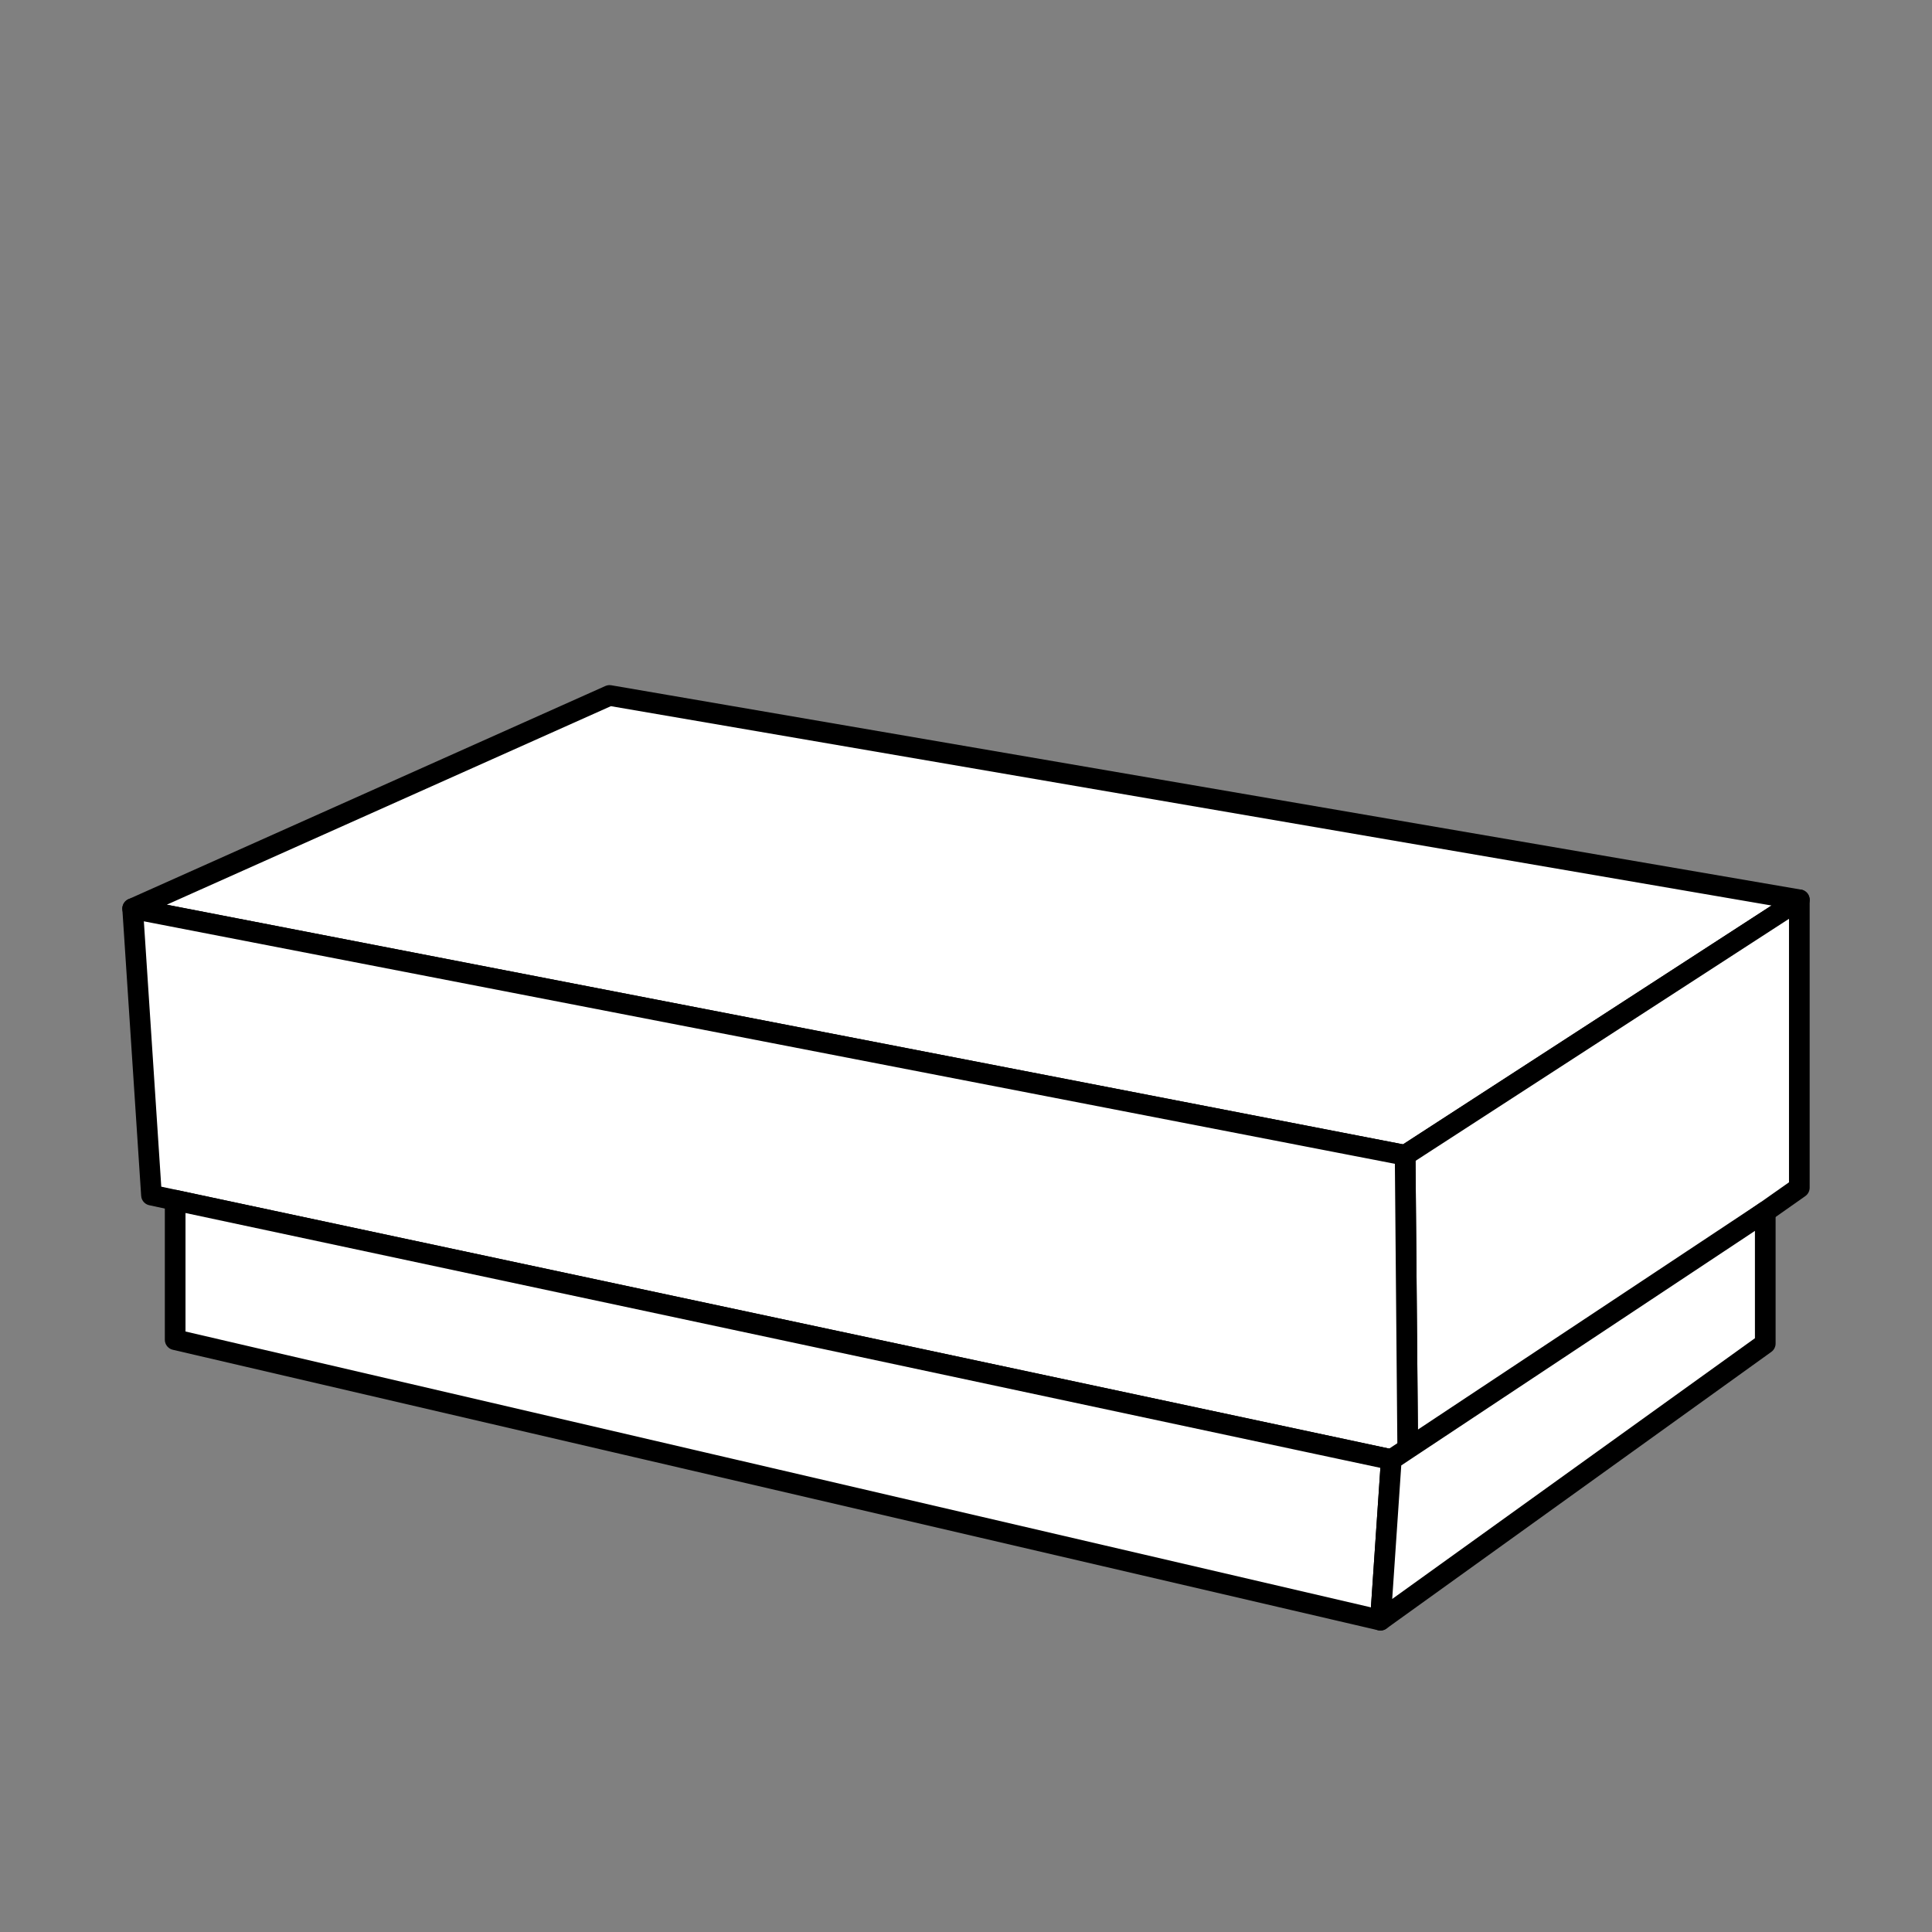
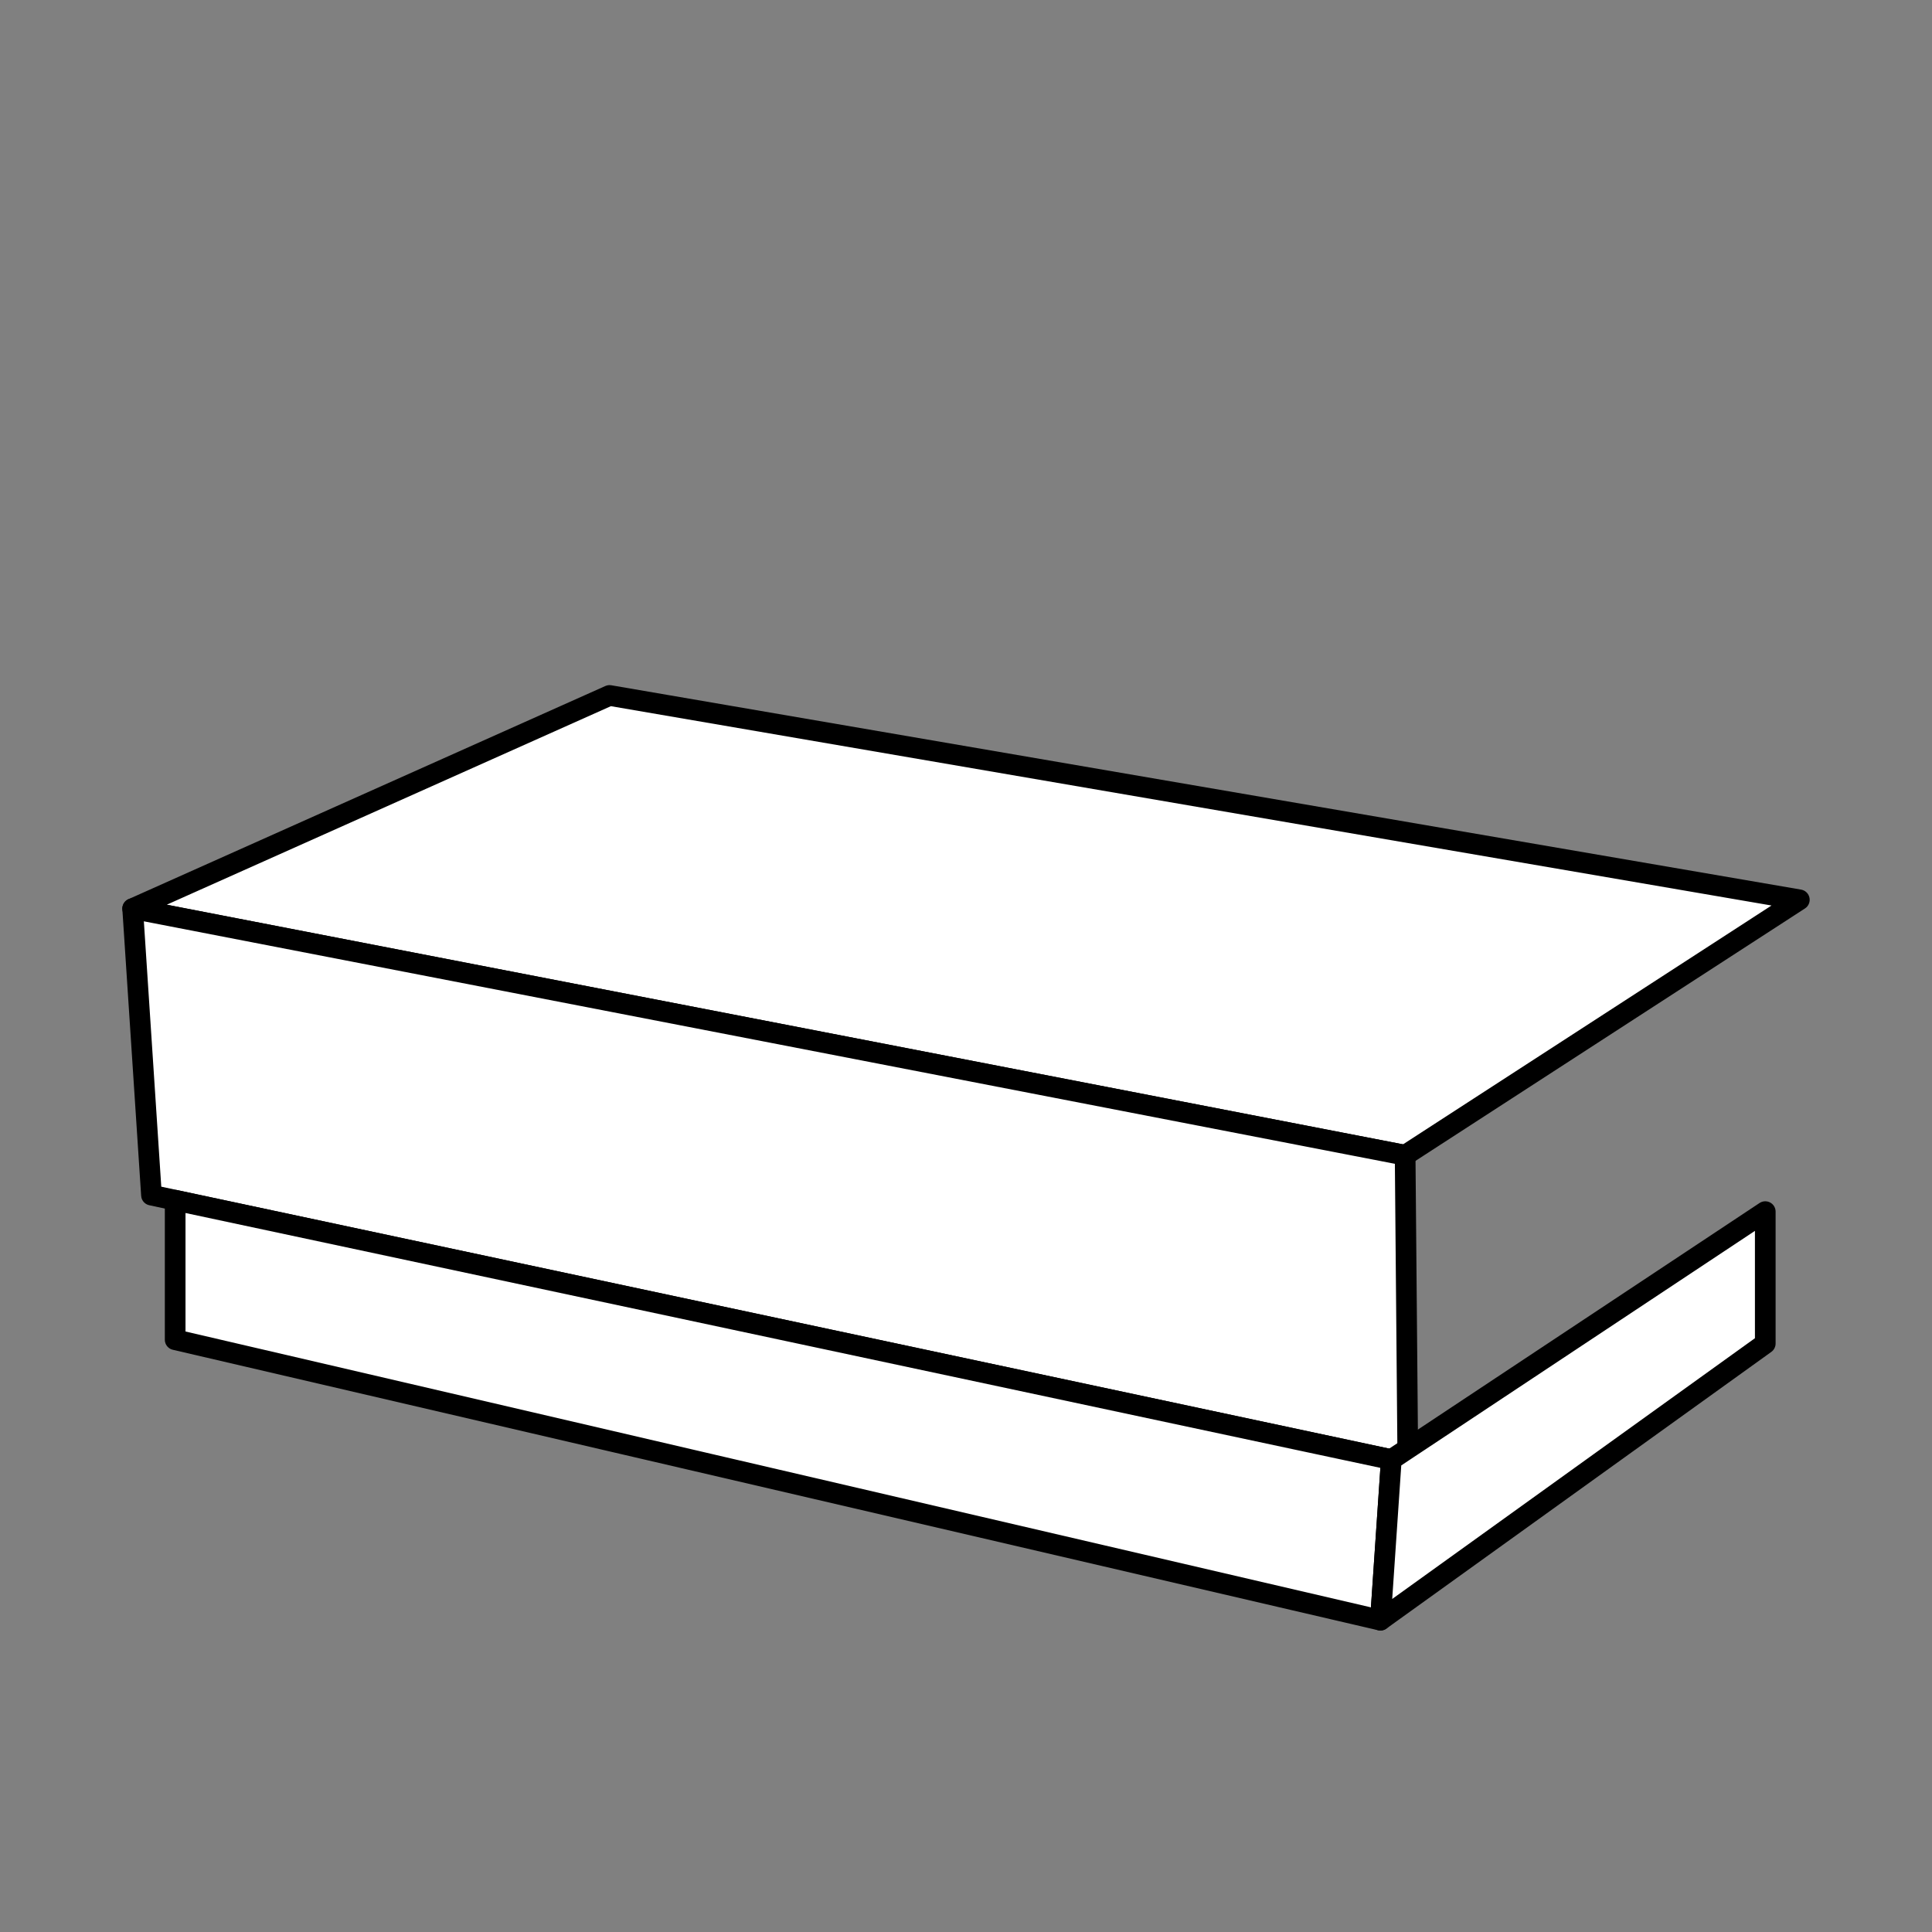
<svg xmlns="http://www.w3.org/2000/svg" id="图层_1" data-name="图层 1" viewBox="0 0 300 300">
  <rect x="0" y="0" width="300" height="300" fill="#808080" stroke="none" />
  <defs>
    <style>.cls-1{fill:#fff;stroke:#000;stroke-linecap:round;stroke-linejoin:round;stroke-width:3.21px;}</style>
  </defs>
  <polygon class="cls-1" points="279.4 139.72 218.19 179.39 20.6 141.09 94.65 107.99 279.4 139.72" />
-   <polygon class="cls-1" points="279.4 184.42 218.61 227.19 218.19 179.39 279.4 139.72 279.4 184.42" />
  <polygon class="cls-1" points="23.52 185.58 20.6 141.09 218.19 179.39 218.61 227.19 27.2 186.37 23.52 185.58" />
  <polygon class="cls-1" points="27.2 208.03 27.2 186.37 216.04 226.65 214.35 251.58 27.2 208.03" />
  <polygon class="cls-1" points="274.11 188.14 274.11 208.62 214.35 251.58 216.04 226.65 274.11 188.14" />
</svg>